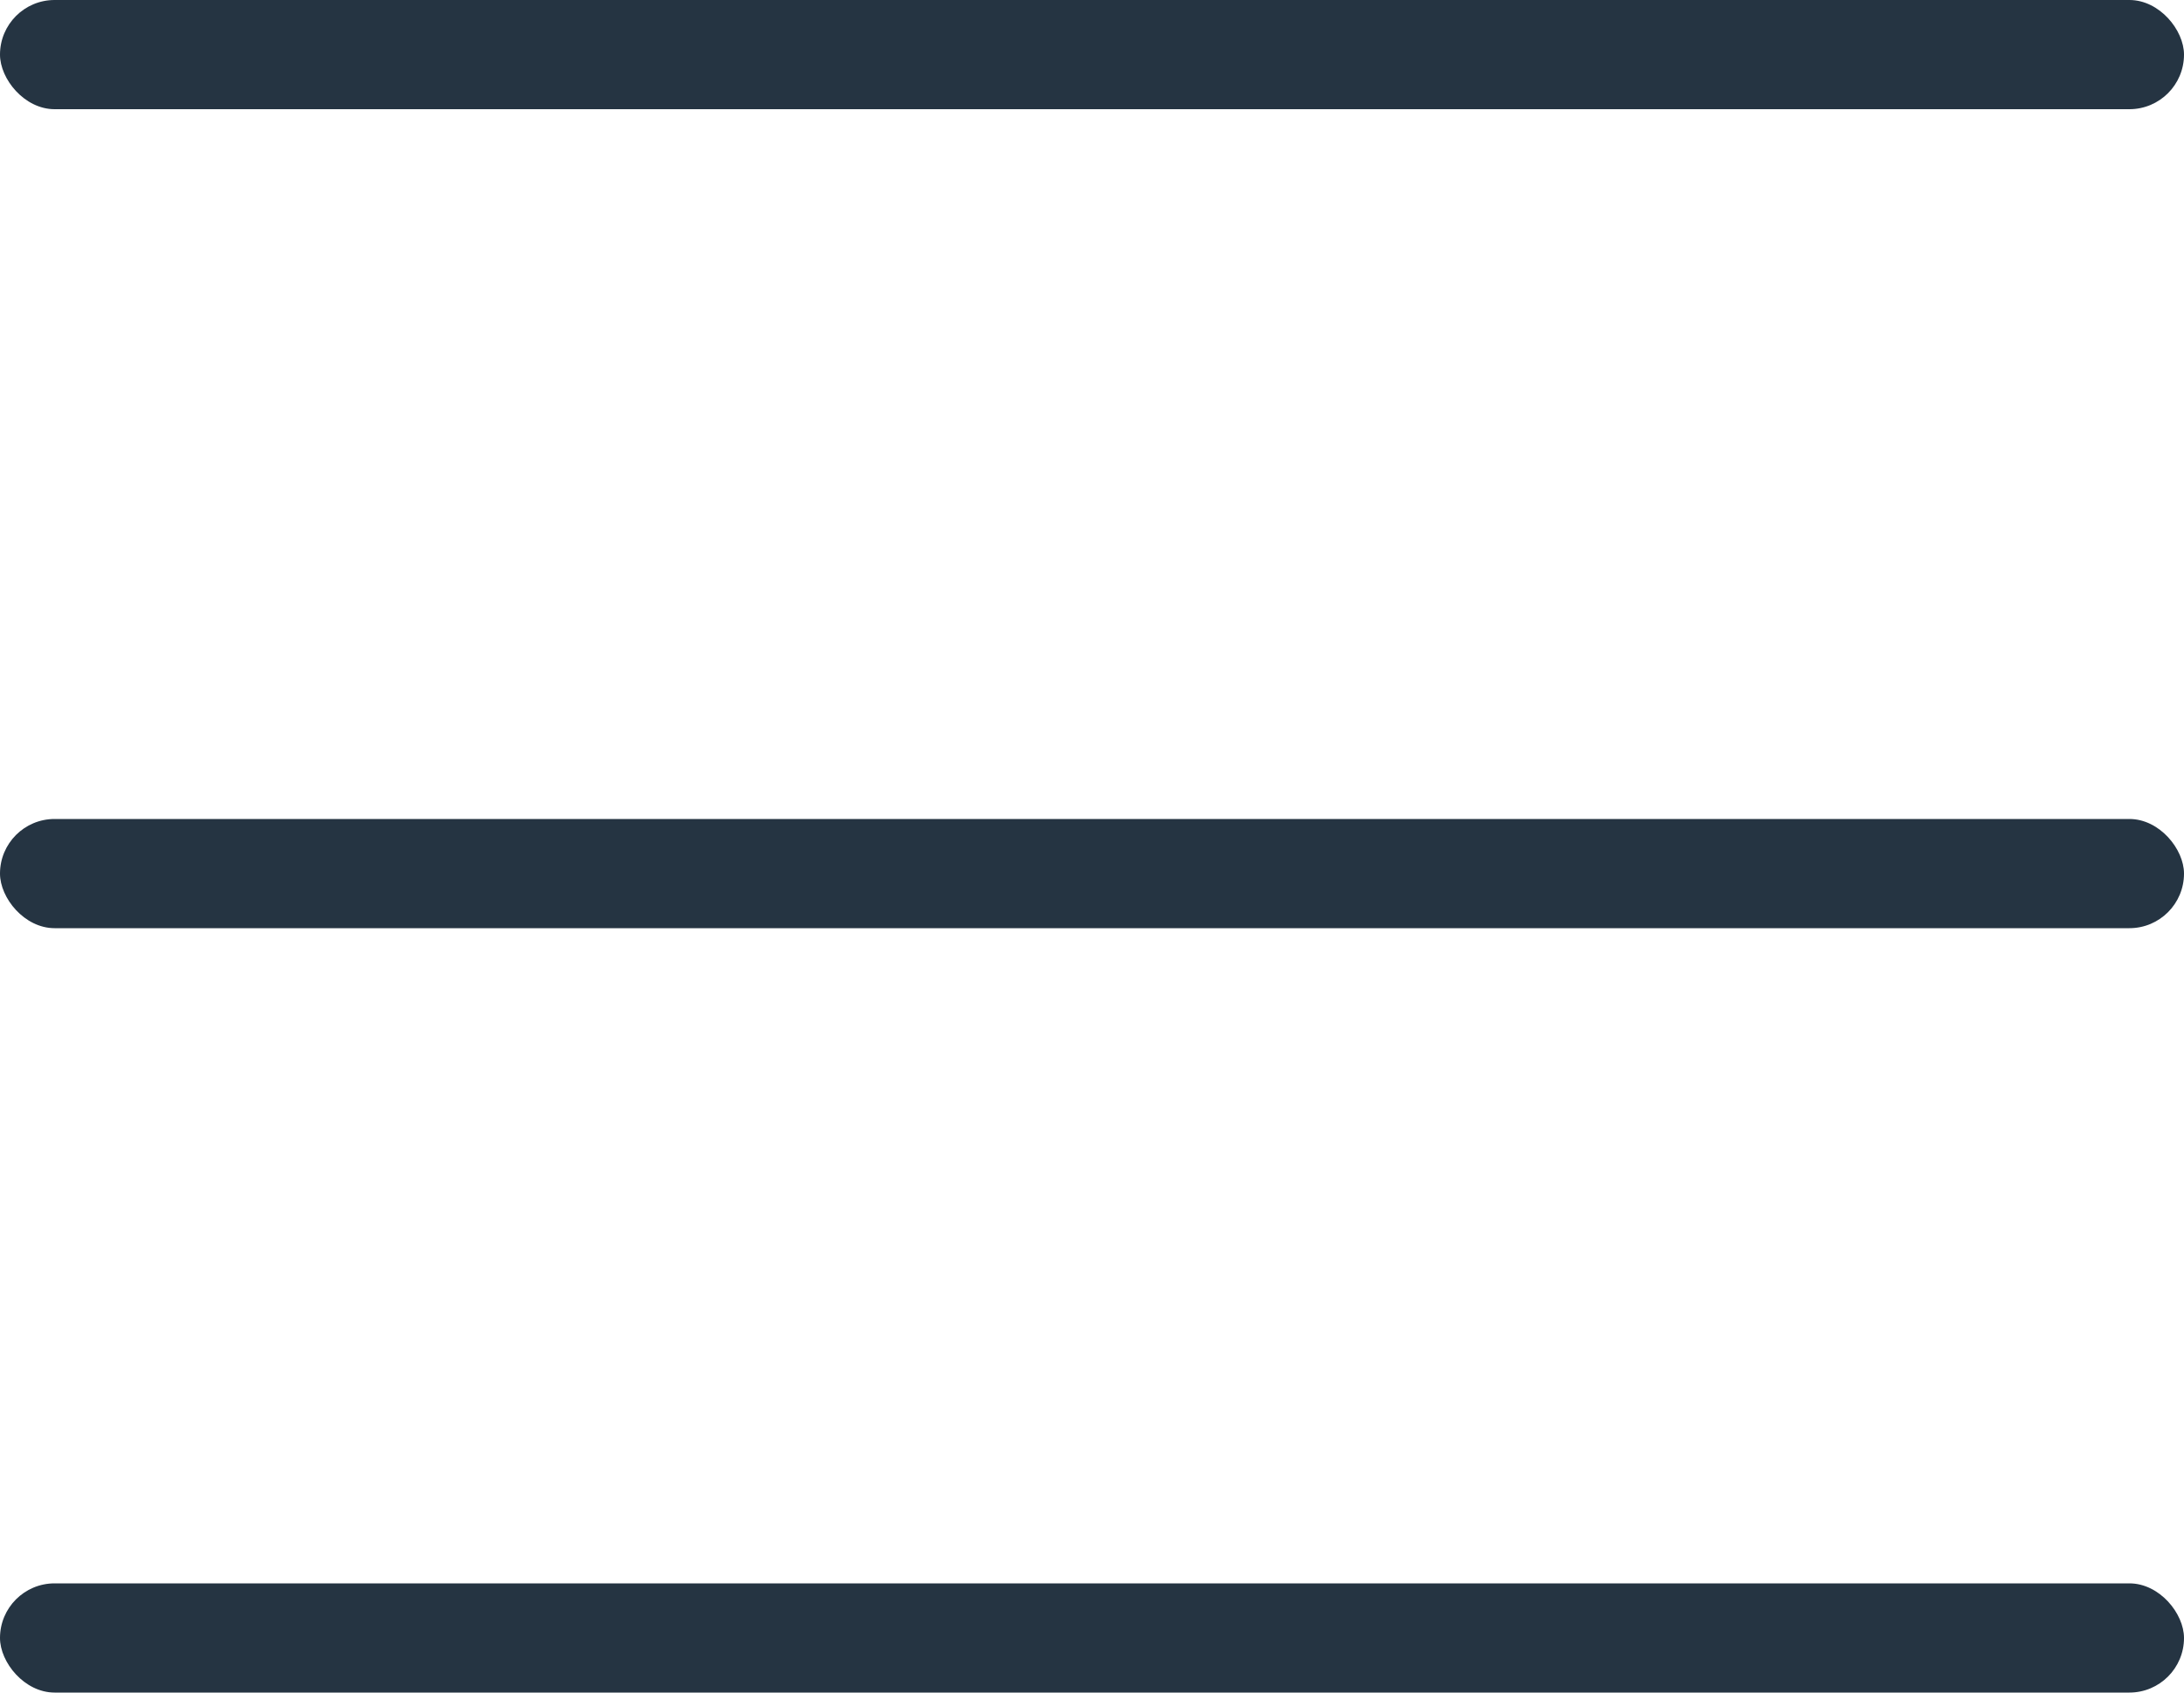
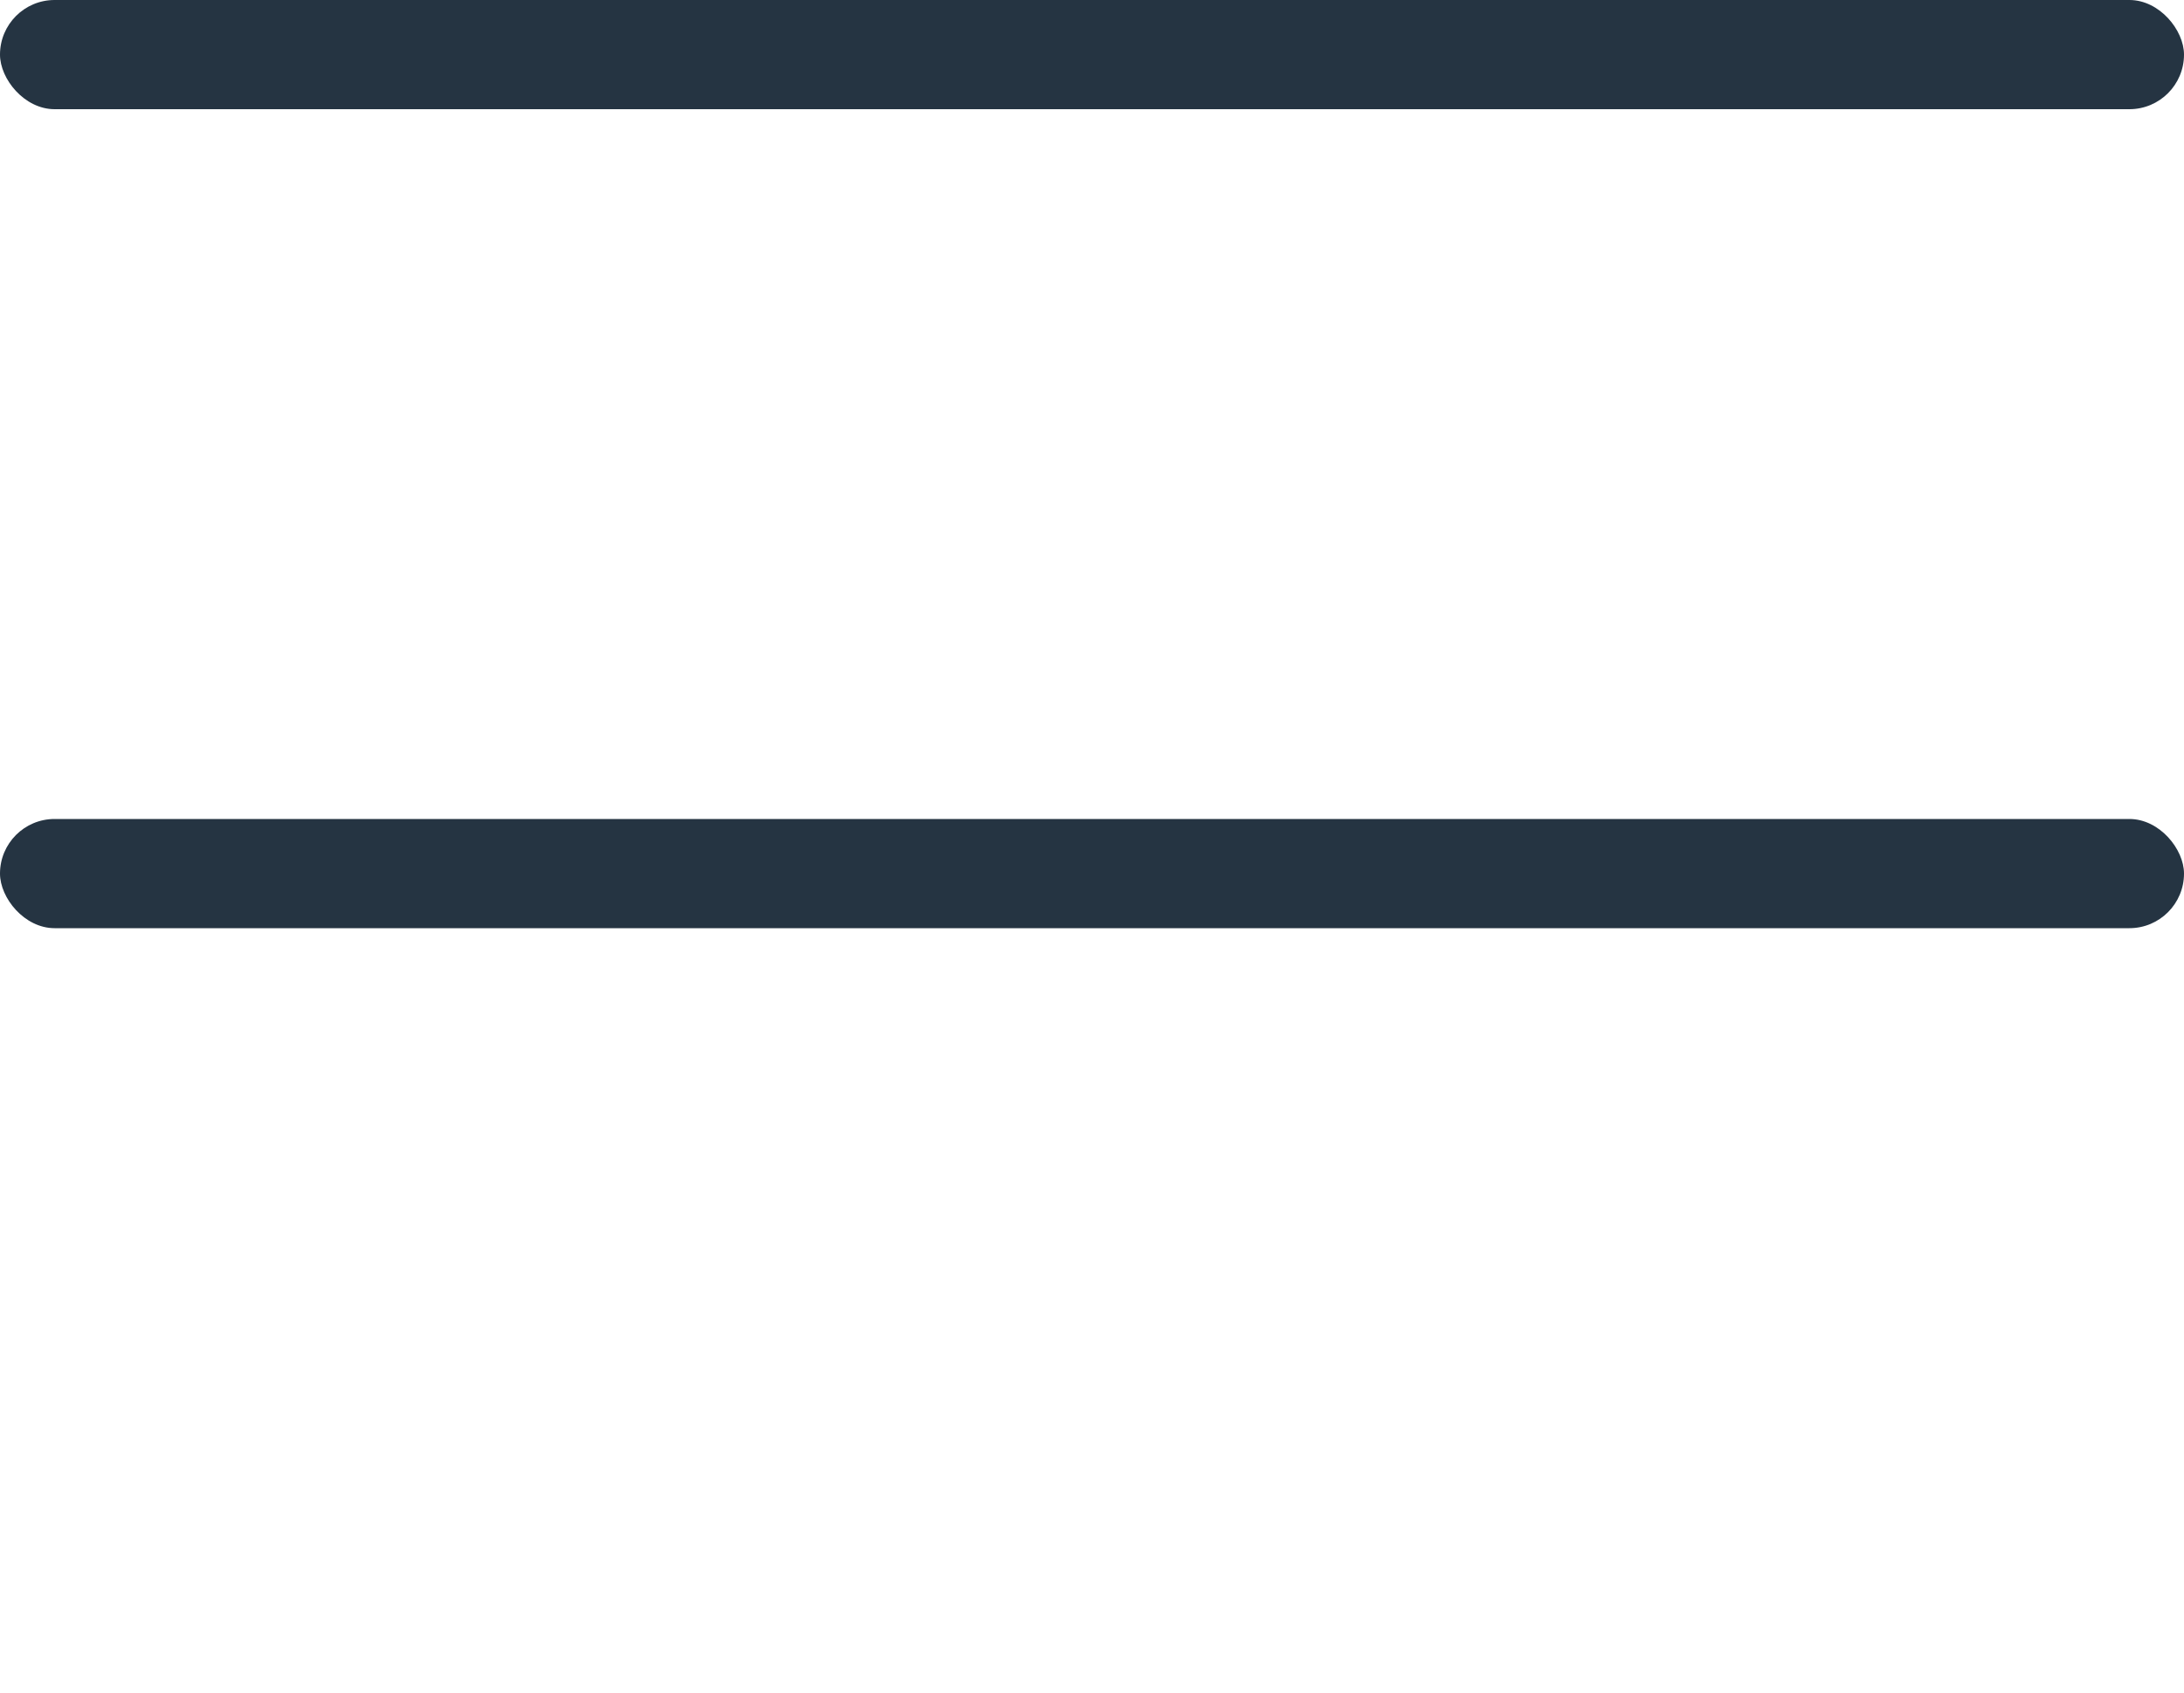
<svg xmlns="http://www.w3.org/2000/svg" width="40" height="31" viewBox="0 0 40 31">
  <g id="Group_163" data-name="Group 163" transform="translate(-316 -34)">
-     <rect id="Rectangle_Copy_11" data-name="Rectangle Copy 11" width="40" height="2" rx="1" transform="translate(316 63)" fill="#253442" />
    <rect id="Rectangle_Copy_12" data-name="Rectangle Copy 12" width="40" height="2" rx="1" transform="translate(316 49)" fill="#253442" />
    <rect id="Rectangle_Copy_13" data-name="Rectangle Copy 13" width="40" height="2" rx="1" transform="translate(316 34)" fill="#253442" />
  </g>
</svg>